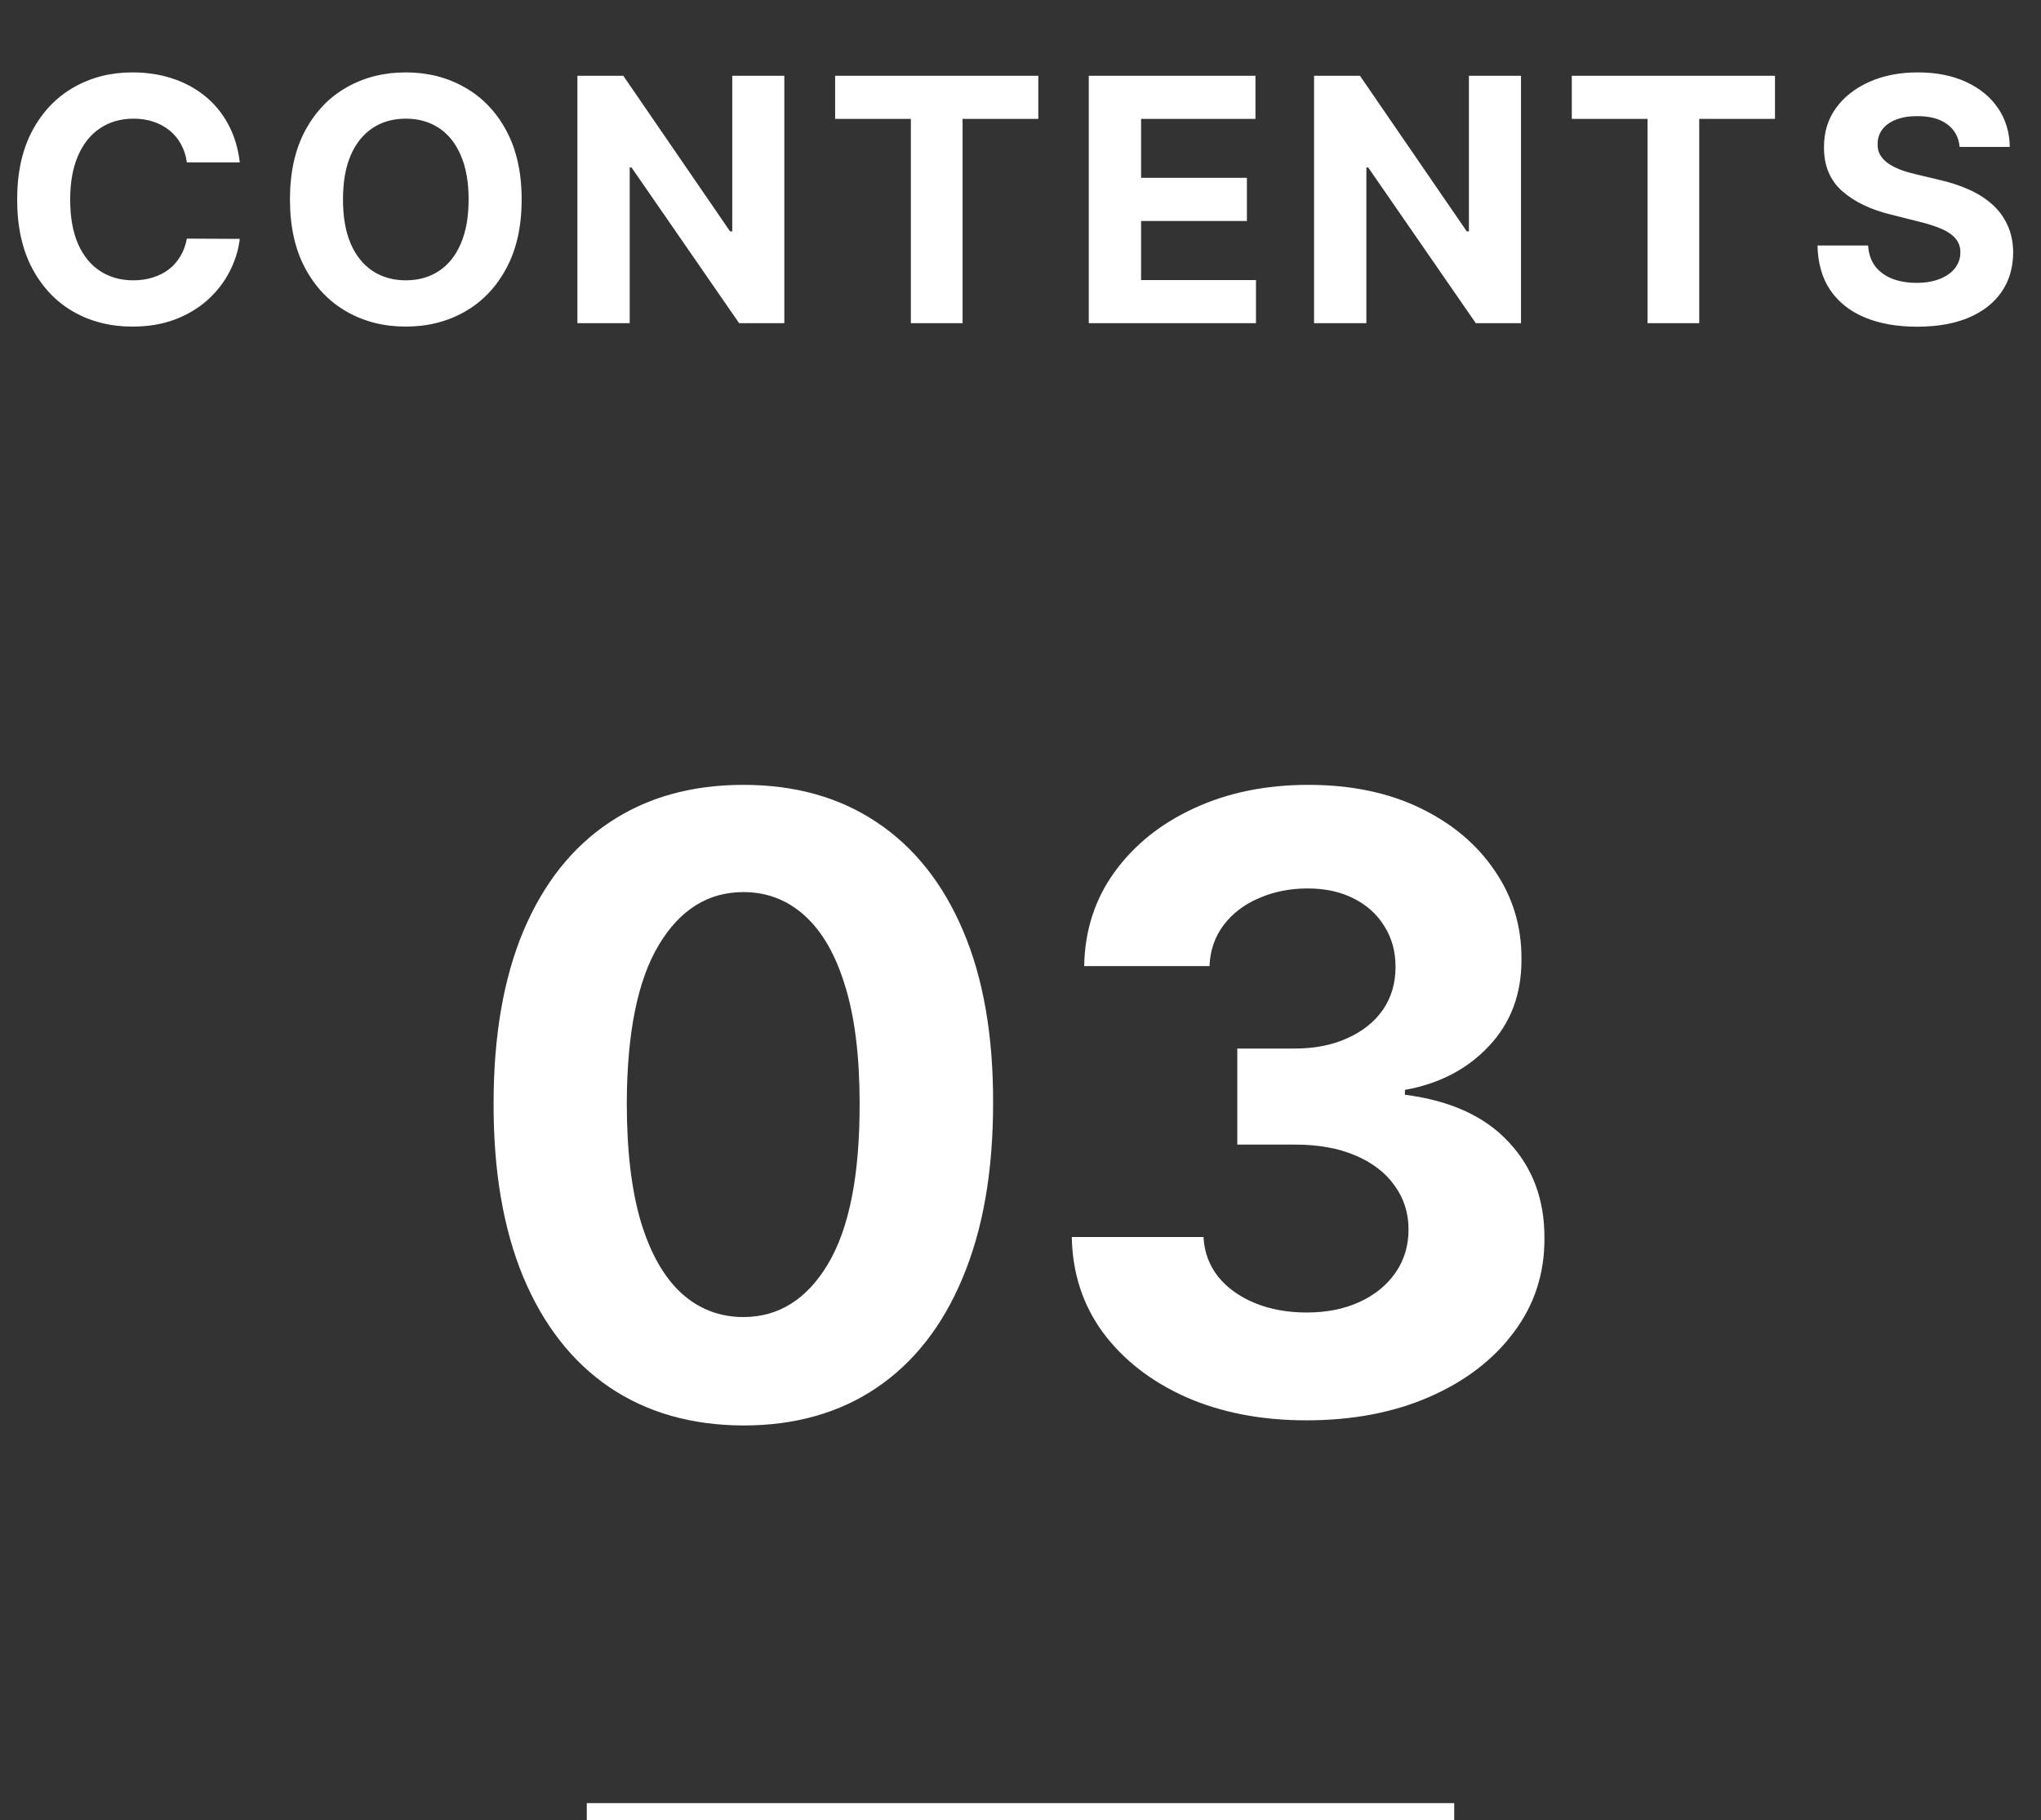
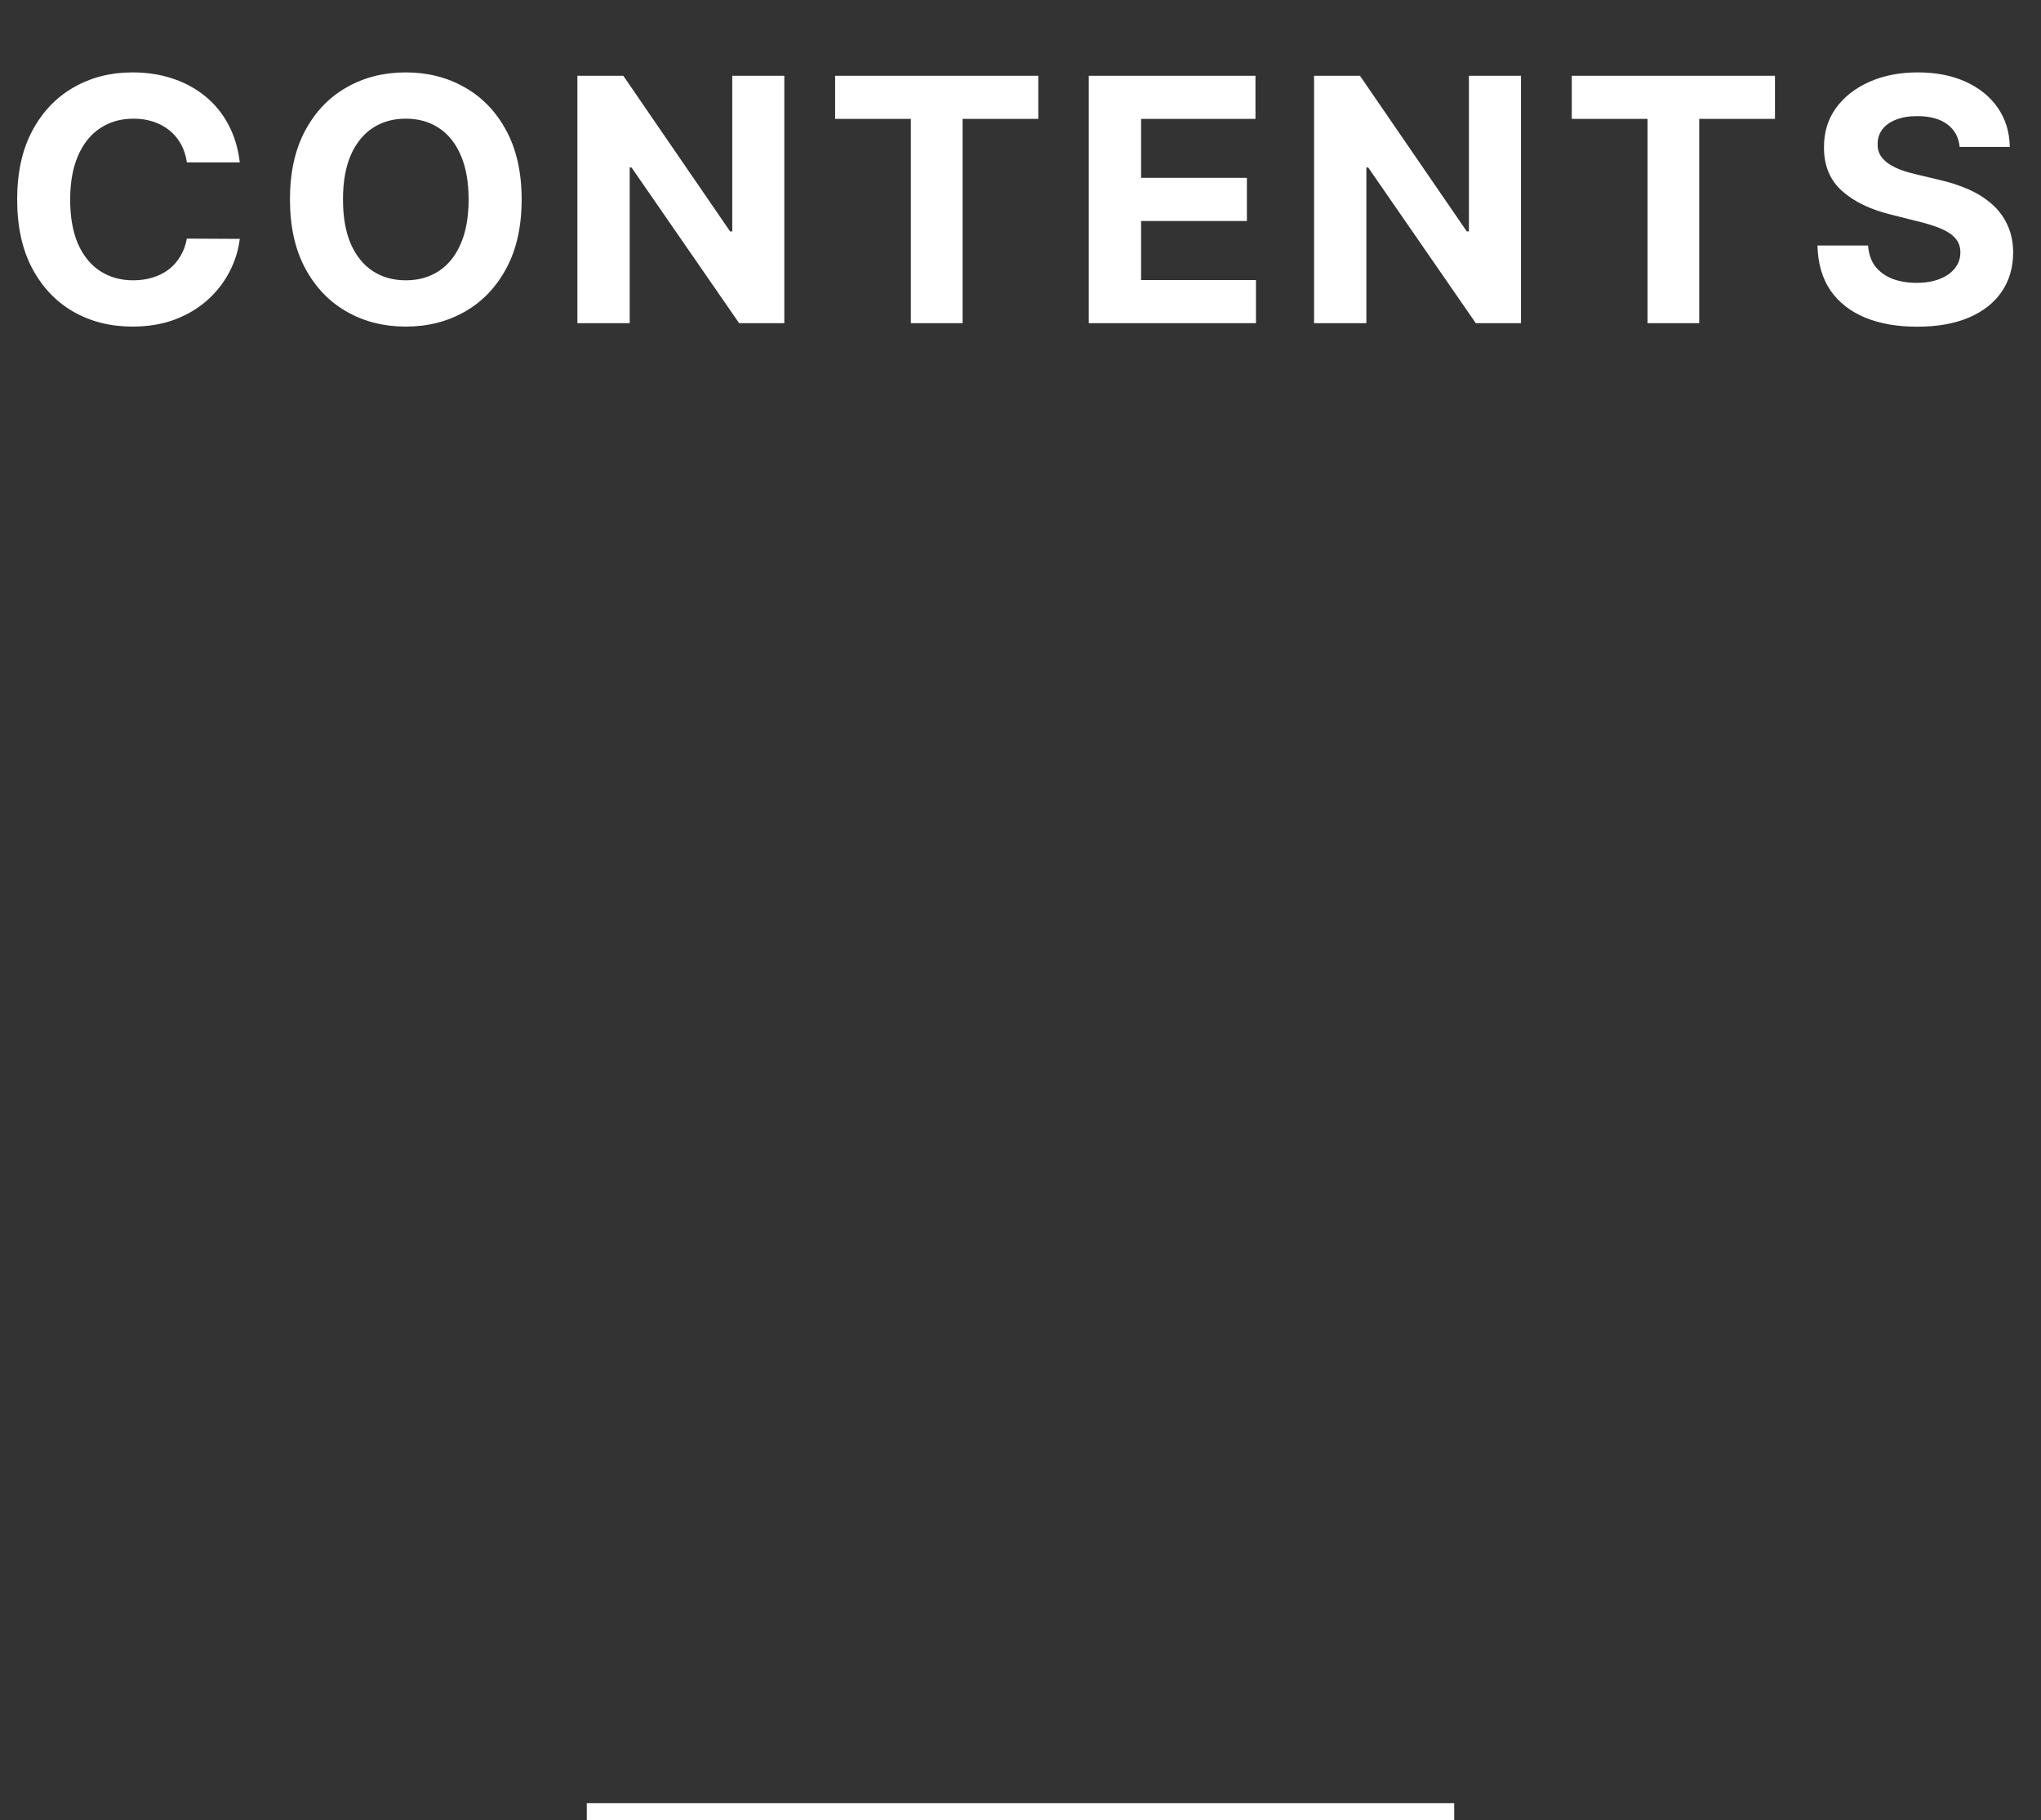
<svg xmlns="http://www.w3.org/2000/svg" width="120" height="107" viewBox="0 0 120 107" fill="none">
  <rect x="0" y="0" width="120" height="107" fill="#333333" stroke="none" />
  <path d="M14.098 9.547H10.987C10.93 9.144 10.814 8.787 10.639 8.474C10.464 8.157 10.239 7.887 9.964 7.665C9.69 7.442 9.373 7.272 9.013 7.153C8.658 7.035 8.272 6.976 7.855 6.976C7.102 6.976 6.447 7.163 5.888 7.537C5.329 7.906 4.896 8.446 4.588 9.156C4.28 9.862 4.126 10.719 4.126 11.727C4.126 12.764 4.28 13.635 4.588 14.341C4.901 15.046 5.336 15.579 5.895 15.939C6.454 16.299 7.1 16.479 7.834 16.479C8.246 16.479 8.627 16.424 8.977 16.315C9.332 16.206 9.647 16.048 9.922 15.839C10.197 15.626 10.424 15.368 10.604 15.065C10.788 14.762 10.916 14.417 10.987 14.028L14.098 14.043C14.018 14.71 13.816 15.354 13.494 15.974C13.177 16.59 12.749 17.142 12.209 17.629C11.674 18.112 11.035 18.496 10.291 18.78C9.553 19.059 8.717 19.199 7.784 19.199C6.487 19.199 5.327 18.905 4.304 18.318C3.286 17.731 2.481 16.881 1.889 15.768C1.302 14.656 1.009 13.309 1.009 11.727C1.009 10.141 1.307 8.792 1.903 7.679C2.5 6.566 3.31 5.719 4.332 5.136C5.355 4.549 6.506 4.256 7.784 4.256C8.627 4.256 9.408 4.374 10.128 4.611C10.852 4.848 11.494 5.193 12.053 5.648C12.611 6.098 13.066 6.649 13.416 7.303C13.771 7.956 13.999 8.704 14.098 9.547ZM30.67 11.727C30.67 13.313 30.369 14.663 29.768 15.776C29.171 16.888 28.357 17.738 27.325 18.325C26.297 18.908 25.142 19.199 23.859 19.199C22.566 19.199 21.406 18.905 20.379 18.318C19.351 17.731 18.539 16.881 17.942 15.768C17.346 14.656 17.048 13.309 17.048 11.727C17.048 10.141 17.346 8.792 17.942 7.679C18.539 6.566 19.351 5.719 20.379 5.136C21.406 4.549 22.566 4.256 23.859 4.256C25.142 4.256 26.297 4.549 27.325 5.136C28.357 5.719 29.171 6.566 29.768 7.679C30.369 8.792 30.67 10.141 30.67 11.727ZM27.552 11.727C27.552 10.7 27.398 9.833 27.09 9.128C26.787 8.422 26.359 7.887 25.805 7.523C25.251 7.158 24.602 6.976 23.859 6.976C23.115 6.976 22.467 7.158 21.913 7.523C21.359 7.887 20.928 8.422 20.62 9.128C20.317 9.833 20.166 10.7 20.166 11.727C20.166 12.755 20.317 13.621 20.62 14.327C20.928 15.032 21.359 15.567 21.913 15.932C22.467 16.296 23.115 16.479 23.859 16.479C24.602 16.479 25.251 16.296 25.805 15.932C26.359 15.567 26.787 15.032 27.09 14.327C27.398 13.621 27.552 12.755 27.552 11.727ZM46.114 4.455V19H43.458L37.13 9.845H37.023V19H33.948V4.455H36.647L42.925 13.602H43.053V4.455H46.114ZM49.101 6.99V4.455H61.047V6.99H56.594V19H53.554V6.99H49.101ZM64.014 19V4.455H73.815V6.99H67.09V10.456H73.311V12.992H67.09V16.465H73.844V19H64.014ZM89.427 4.455V19H86.77L80.442 9.845H80.336V19H77.26V4.455H79.959L86.238 13.602H86.365V4.455H89.427ZM92.413 6.99V4.455H104.359V6.99H99.906V19H96.867V6.99H92.413ZM115.217 8.638C115.161 8.065 114.917 7.62 114.486 7.303C114.055 6.985 113.47 6.827 112.732 6.827C112.23 6.827 111.806 6.898 111.46 7.04C111.115 7.177 110.849 7.369 110.665 7.615C110.485 7.861 110.395 8.141 110.395 8.453C110.385 8.714 110.44 8.941 110.558 9.135C110.681 9.329 110.849 9.497 111.062 9.639C111.276 9.777 111.522 9.897 111.801 10.001C112.08 10.101 112.379 10.186 112.696 10.257L114.003 10.57C114.637 10.712 115.22 10.901 115.75 11.138C116.28 11.374 116.74 11.666 117.128 12.011C117.516 12.357 117.817 12.764 118.03 13.233C118.248 13.702 118.359 14.239 118.364 14.845C118.359 15.735 118.132 16.507 117.682 17.16C117.237 17.809 116.593 18.313 115.75 18.673C114.912 19.028 113.901 19.206 112.717 19.206C111.543 19.206 110.52 19.026 109.649 18.666C108.783 18.306 108.106 17.774 107.618 17.068C107.135 16.358 106.882 15.48 106.858 14.433H109.834C109.867 14.921 110.007 15.328 110.253 15.655C110.504 15.977 110.838 16.221 111.254 16.386C111.676 16.547 112.152 16.628 112.682 16.628C113.203 16.628 113.655 16.552 114.038 16.401C114.427 16.249 114.727 16.038 114.94 15.768C115.153 15.499 115.26 15.188 115.26 14.838C115.26 14.511 115.163 14.237 114.969 14.014C114.779 13.792 114.5 13.602 114.131 13.446C113.766 13.29 113.319 13.148 112.788 13.02L111.205 12.622C109.978 12.324 109.01 11.857 108.3 11.223C107.589 10.588 107.237 9.734 107.241 8.659C107.237 7.778 107.471 7.009 107.945 6.351C108.423 5.693 109.079 5.179 109.912 4.81C110.745 4.44 111.692 4.256 112.753 4.256C113.832 4.256 114.775 4.44 115.58 4.81C116.389 5.179 117.019 5.693 117.469 6.351C117.919 7.009 118.151 7.771 118.165 8.638H115.217Z" fill="white" />
-   <path d="M43.705 83.799C40.651 83.787 38.023 83.035 35.822 81.544C33.632 80.053 31.945 77.892 30.761 75.063C29.59 72.234 29.009 68.831 29.021 64.854C29.021 60.888 29.607 57.509 30.779 54.715C31.963 51.922 33.65 49.797 35.84 48.341C38.041 46.873 40.663 46.139 43.705 46.139C46.747 46.139 49.363 46.873 51.553 48.341C53.755 49.809 55.448 51.939 56.631 54.733C57.815 57.515 58.401 60.888 58.389 64.854C58.389 68.843 57.797 72.252 56.614 75.081C55.442 77.91 53.761 80.07 51.571 81.562C49.381 83.053 46.759 83.799 43.705 83.799ZM43.705 77.425C45.789 77.425 47.452 76.377 48.695 74.282C49.938 72.187 50.553 69.044 50.541 64.854C50.541 62.096 50.257 59.799 49.689 57.965C49.133 56.13 48.34 54.751 47.31 53.827C46.292 52.904 45.09 52.443 43.705 52.443C41.634 52.443 39.977 53.478 38.734 55.55C37.491 57.621 36.863 60.722 36.852 64.854C36.852 67.647 37.13 69.979 37.686 71.849C38.254 73.708 39.053 75.105 40.083 76.04C41.113 76.963 42.32 77.425 43.705 77.425ZM76.812 83.497C74.161 83.497 71.799 83.041 69.728 82.13C67.668 81.207 66.04 79.94 64.845 78.33C63.661 76.709 63.052 74.838 63.016 72.719H70.758C70.805 73.607 71.095 74.388 71.628 75.063C72.172 75.726 72.894 76.241 73.794 76.608C74.694 76.975 75.706 77.158 76.83 77.158C78.002 77.158 79.038 76.951 79.937 76.537C80.837 76.123 81.541 75.549 82.05 74.815C82.559 74.081 82.814 73.234 82.814 72.276C82.814 71.305 82.541 70.447 81.997 69.701C81.464 68.943 80.695 68.352 79.689 67.925C78.694 67.499 77.511 67.286 76.138 67.286H72.746V61.64H76.138C77.298 61.64 78.322 61.439 79.209 61.036C80.109 60.634 80.807 60.077 81.305 59.367C81.802 58.645 82.05 57.805 82.05 56.846C82.05 55.934 81.831 55.135 81.393 54.449C80.967 53.751 80.364 53.206 79.582 52.815C78.813 52.425 77.913 52.229 76.883 52.229C75.842 52.229 74.889 52.419 74.025 52.798C73.161 53.164 72.468 53.691 71.947 54.378C71.426 55.064 71.148 55.869 71.113 56.793H63.744C63.78 54.697 64.377 52.851 65.537 51.253C66.698 49.655 68.26 48.406 70.225 47.506C72.202 46.595 74.433 46.139 76.919 46.139C79.428 46.139 81.624 46.595 83.506 47.506C85.388 48.418 86.85 49.649 87.892 51.2C88.945 52.738 89.466 54.467 89.454 56.384C89.466 58.42 88.833 60.119 87.555 61.48C86.288 62.841 84.637 63.706 82.601 64.072V64.356C85.276 64.7 87.312 65.629 88.709 67.144C90.117 68.647 90.816 70.53 90.804 72.79C90.816 74.862 90.218 76.703 89.01 78.312C87.815 79.922 86.164 81.189 84.057 82.112C81.95 83.035 79.535 83.497 76.812 83.497Z" fill="white" />
  <line x1="34.5" y1="106.5" x2="85.5" y2="106.5" stroke="white" />
</svg>